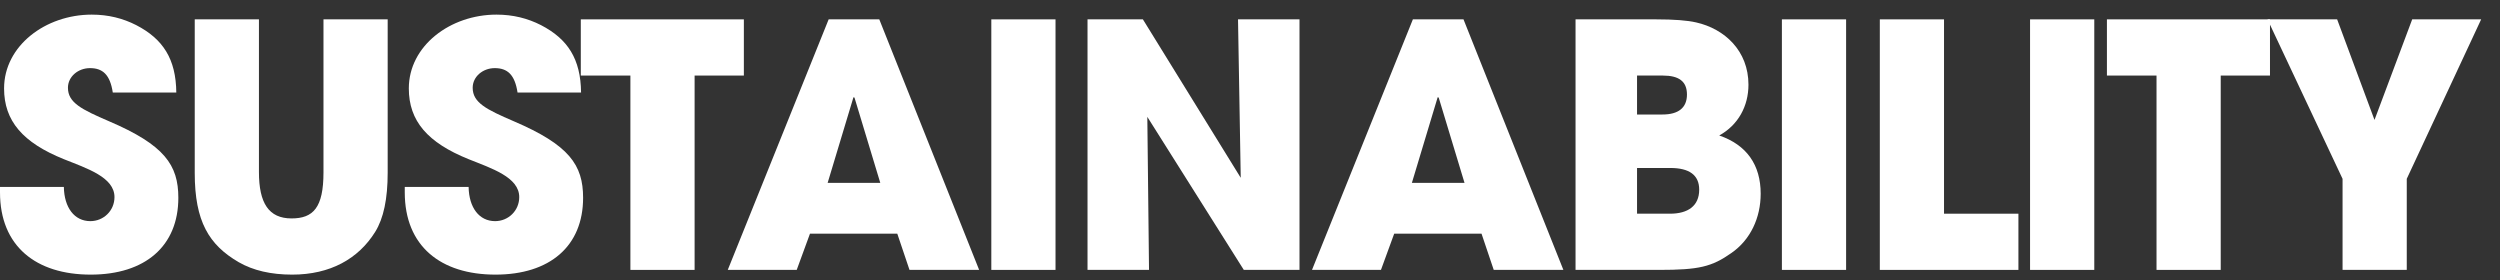
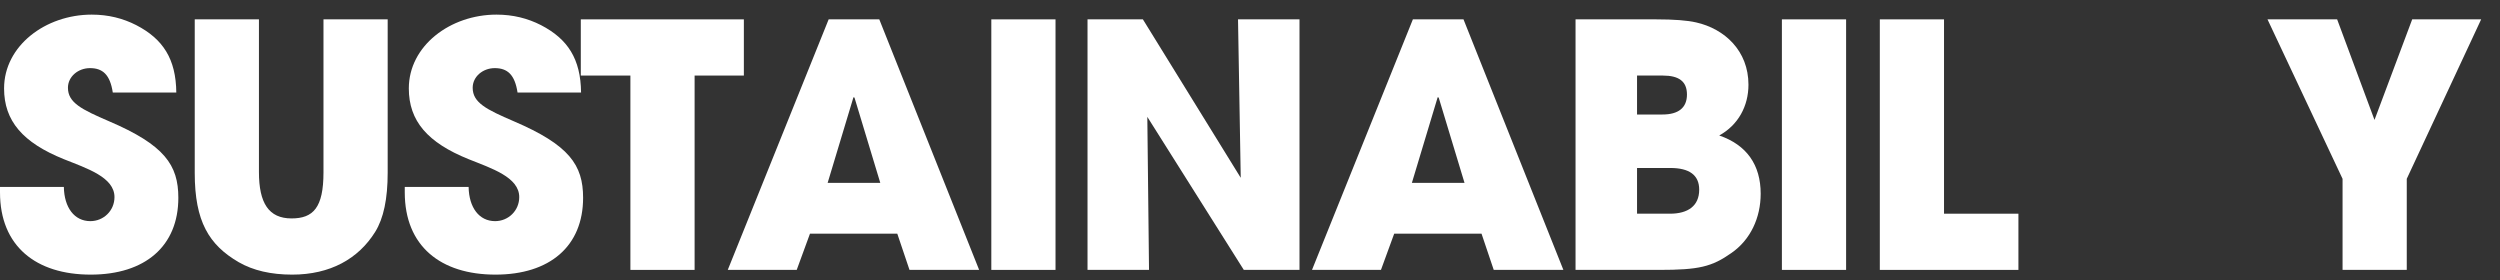
<svg xmlns="http://www.w3.org/2000/svg" width="125" height="14" viewBox="0 0 125 14" fill="none">
  <rect x="0" y="0" width="125" height="14" fill="#333333" stroke="none" />
  <path d="M8.815 4.625H5.639C5.503 3.728 5.13 3.406 4.501 3.406C3.907 3.406 3.397 3.829 3.397 4.388C3.397 5.132 4.076 5.471 5.452 6.063C8.221 7.248 8.917 8.247 8.917 9.889C8.917 12.31 7.253 13.731 4.535 13.731C1.8 13.731 0 12.31 0 9.618V9.347H3.193C3.21 10.38 3.72 11.057 4.518 11.057C5.18 11.057 5.724 10.532 5.724 9.855C5.724 8.856 4.331 8.416 3.193 7.959C1.138 7.13 0.204 6.047 0.204 4.422C0.204 2.289 2.276 0.731 4.586 0.731C5.418 0.731 6.149 0.918 6.811 1.256C8.153 1.95 8.798 2.949 8.815 4.625Z" fill="white" />
  <path d="M16.174 8.619V0.968H19.384V8.636C19.384 9.94 19.18 10.921 18.756 11.599C17.923 12.936 16.514 13.731 14.611 13.731C13.558 13.731 12.658 13.528 11.928 13.105C10.45 12.242 9.737 11.074 9.737 8.653V0.968H12.947V8.603C12.947 10.16 13.439 10.921 14.577 10.921C15.664 10.921 16.174 10.38 16.174 8.619Z" fill="white" />
  <path d="M29.053 4.625H25.877C25.741 3.728 25.367 3.406 24.739 3.406C24.144 3.406 23.634 3.829 23.634 4.388C23.634 5.132 24.314 5.471 25.69 6.063C28.458 7.248 29.155 8.247 29.155 9.889C29.155 12.31 27.49 13.731 24.773 13.731C22.038 13.731 20.238 12.31 20.238 9.618V9.347H23.431C23.448 10.38 23.957 11.057 24.756 11.057C25.418 11.057 25.962 10.532 25.962 9.855C25.962 8.856 24.569 8.416 23.431 7.959C21.375 7.13 20.441 6.047 20.441 4.422C20.441 2.289 22.514 0.731 24.823 0.731C25.656 0.731 26.386 0.918 27.049 1.256C28.39 1.95 29.036 2.949 29.053 4.625Z" fill="white" />
  <path d="M34.73 13.495H31.52V3.778H29.04V0.968H37.193V3.778H34.73V13.495Z" fill="white" />
  <path d="M48.957 13.495H45.475L44.864 11.683H40.499L39.836 13.495H36.388L41.433 0.968H43.964L48.957 13.495ZM44.014 9.144L42.724 4.879L42.673 4.862L41.382 9.144H44.014Z" fill="white" />
  <path d="M52.776 13.495H49.566V0.968H52.776V13.495Z" fill="white" />
  <path d="M64.975 13.495H62.19L57.366 5.843L57.451 13.495H54.376V0.968H57.145L62.037 8.89L61.901 0.968H64.975V13.495Z" fill="white" />
  <path d="M78.169 13.495H74.687L74.076 11.683H69.71L69.048 13.495H65.6L70.644 0.968H73.175L78.169 13.495ZM73.226 9.144L71.935 4.879L71.884 4.862L70.594 9.144H73.226Z" fill="white" />
  <path d="M82.956 13.495H78.777V0.968H82.803C83.703 0.968 84.365 1.019 84.807 1.121C86.234 1.442 87.423 2.543 87.423 4.235C87.423 5.302 86.913 6.25 85.962 6.774C87.338 7.248 88.034 8.247 88.034 9.686C88.034 10.888 87.525 11.988 86.573 12.648C85.588 13.342 84.943 13.495 82.956 13.495ZM81.852 5.725H83.125C83.924 5.725 84.348 5.386 84.348 4.726C84.348 4.066 83.941 3.778 83.142 3.778H81.852V5.725ZM81.852 10.685H83.499C84.399 10.685 84.96 10.295 84.96 9.483C84.96 8.755 84.467 8.399 83.516 8.399H81.852V10.685Z" fill="white" />
  <path d="M92.305 13.495H89.095V0.968H92.305V13.495Z" fill="white" />
  <path d="M100.921 13.495H93.991V0.968H97.201V10.685H100.921V13.495Z" fill="white" />
-   <path d="M104.714 13.495H101.503V0.968H104.714V13.495Z" fill="white" />
-   <path d="M111.036 13.495H107.826V3.778H105.346V0.968H113.499V3.778H111.036V13.495Z" fill="white" />
  <path d="M120.338 13.495H117.128V8.941L113.375 0.968H116.857L118.725 5.996L120.61 0.968H124.058L120.338 8.941V13.495Z" fill="white" />
</svg>